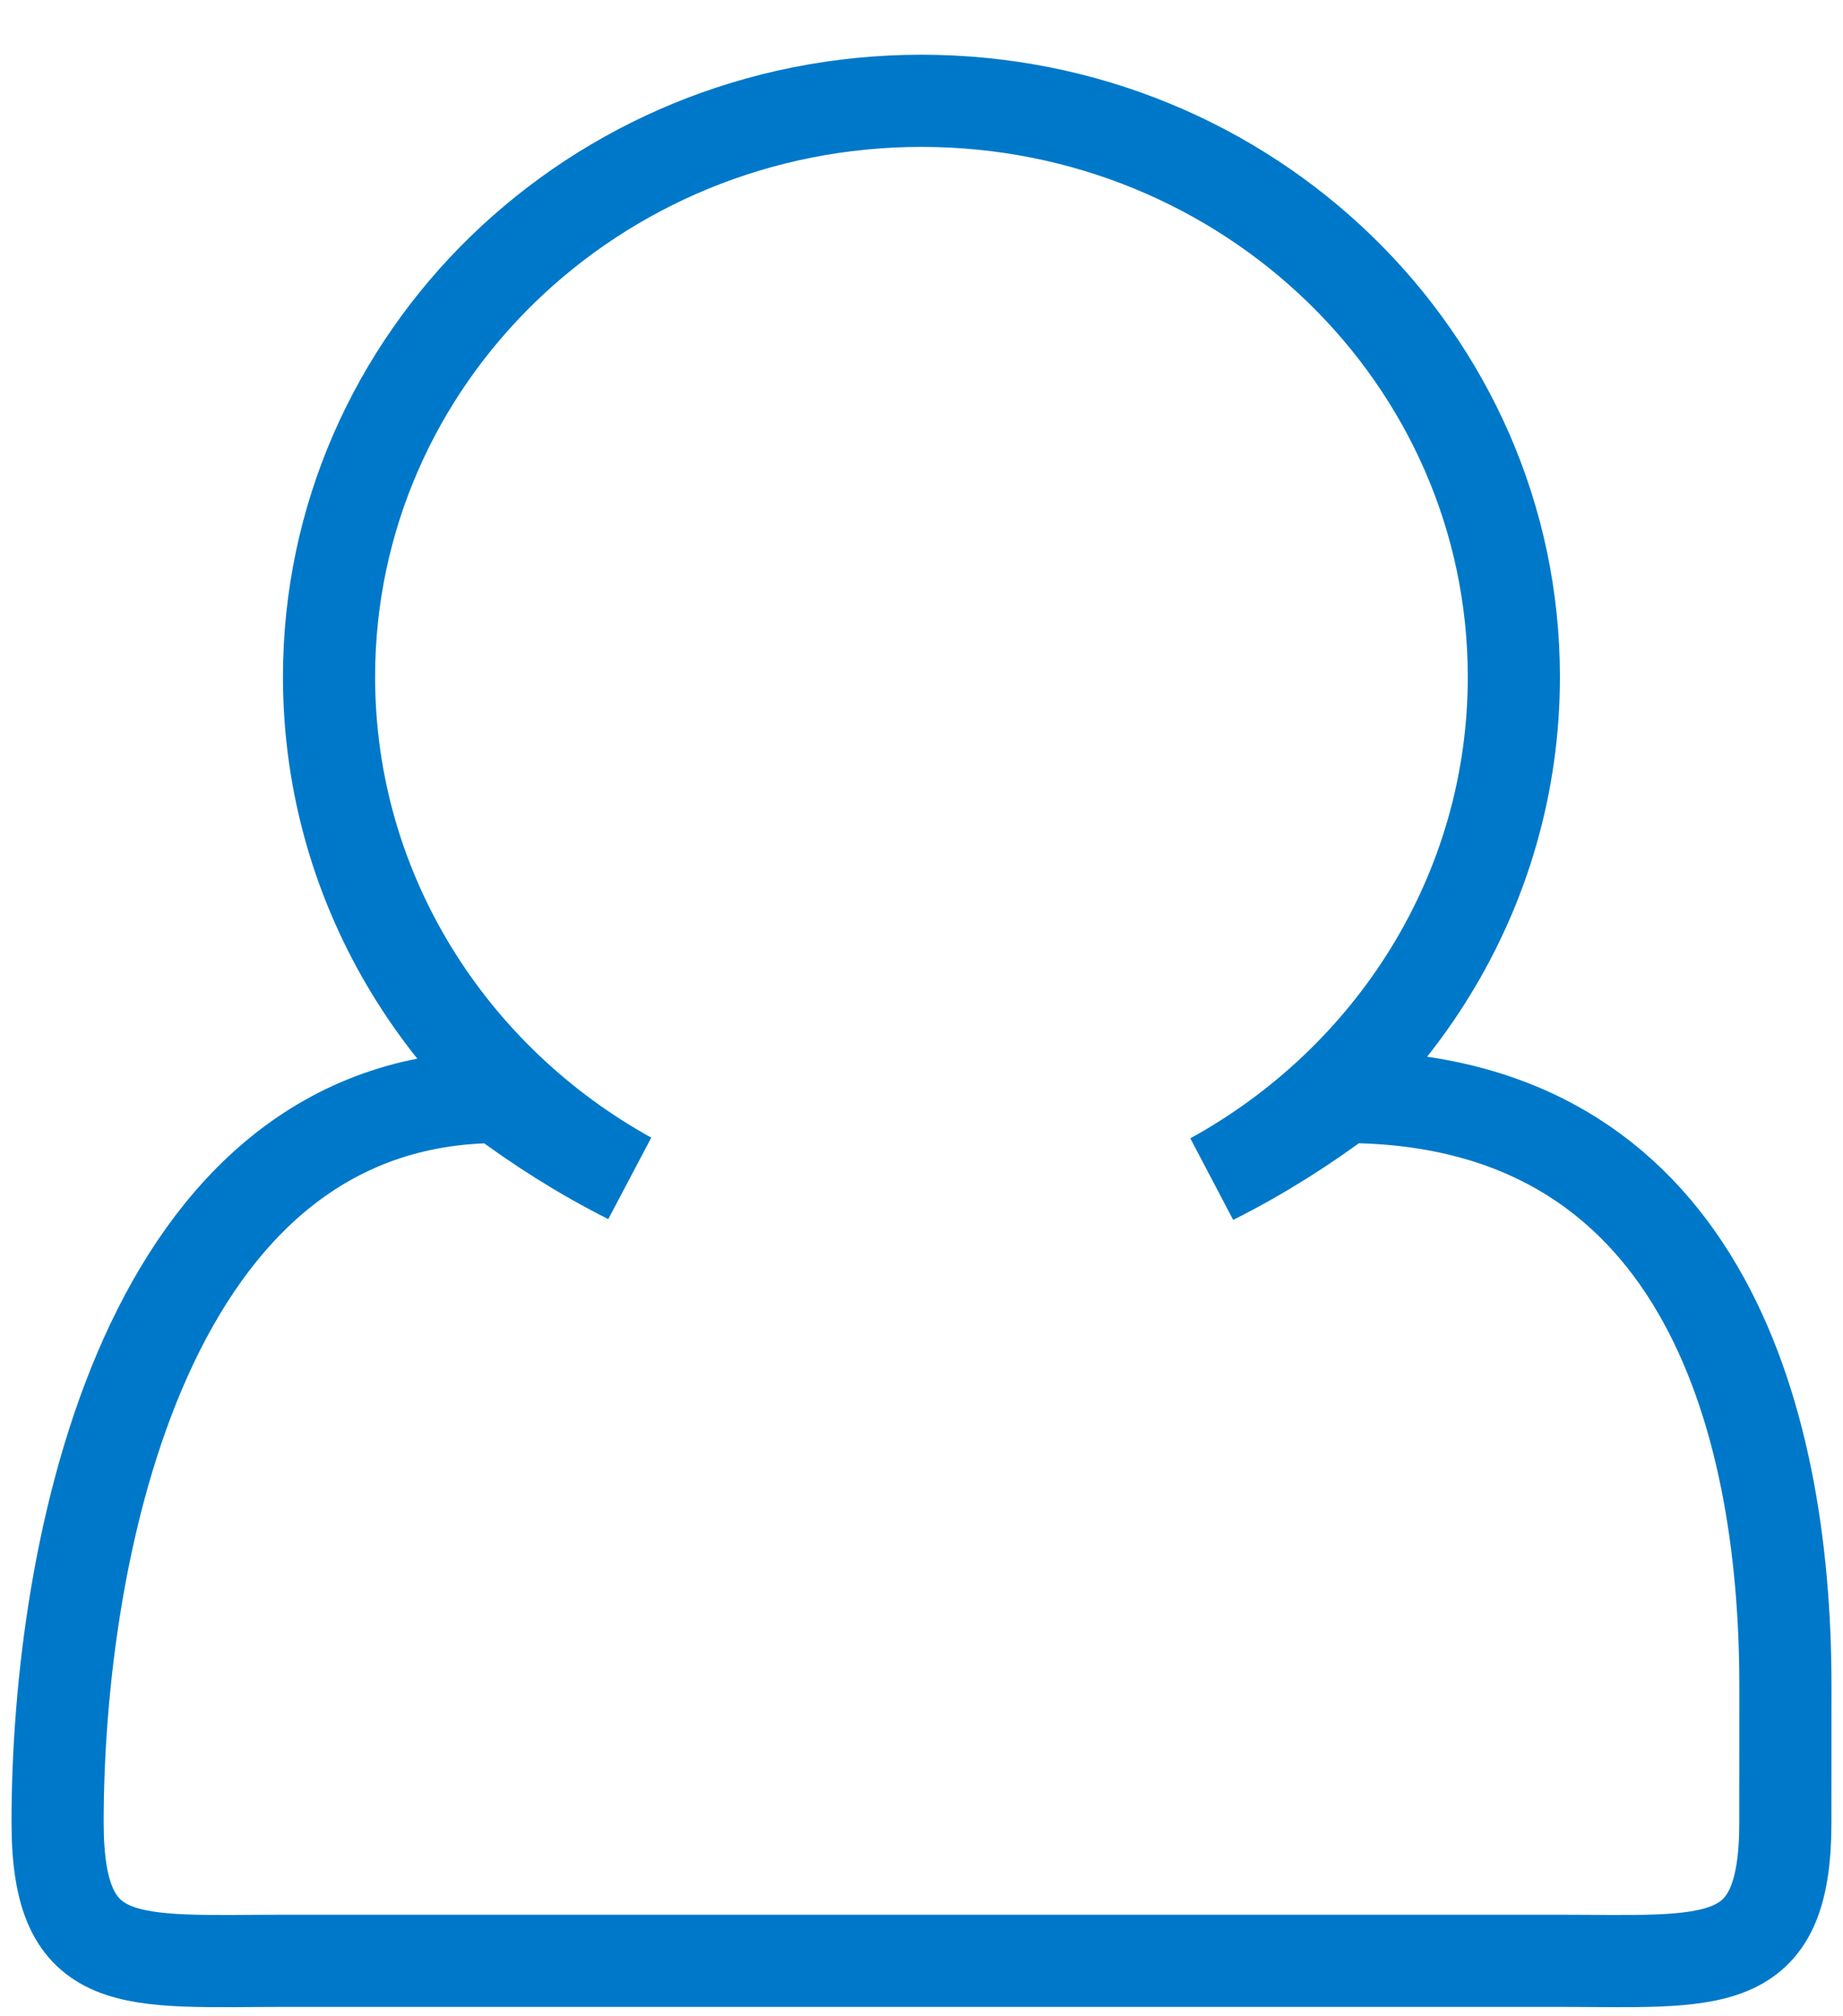
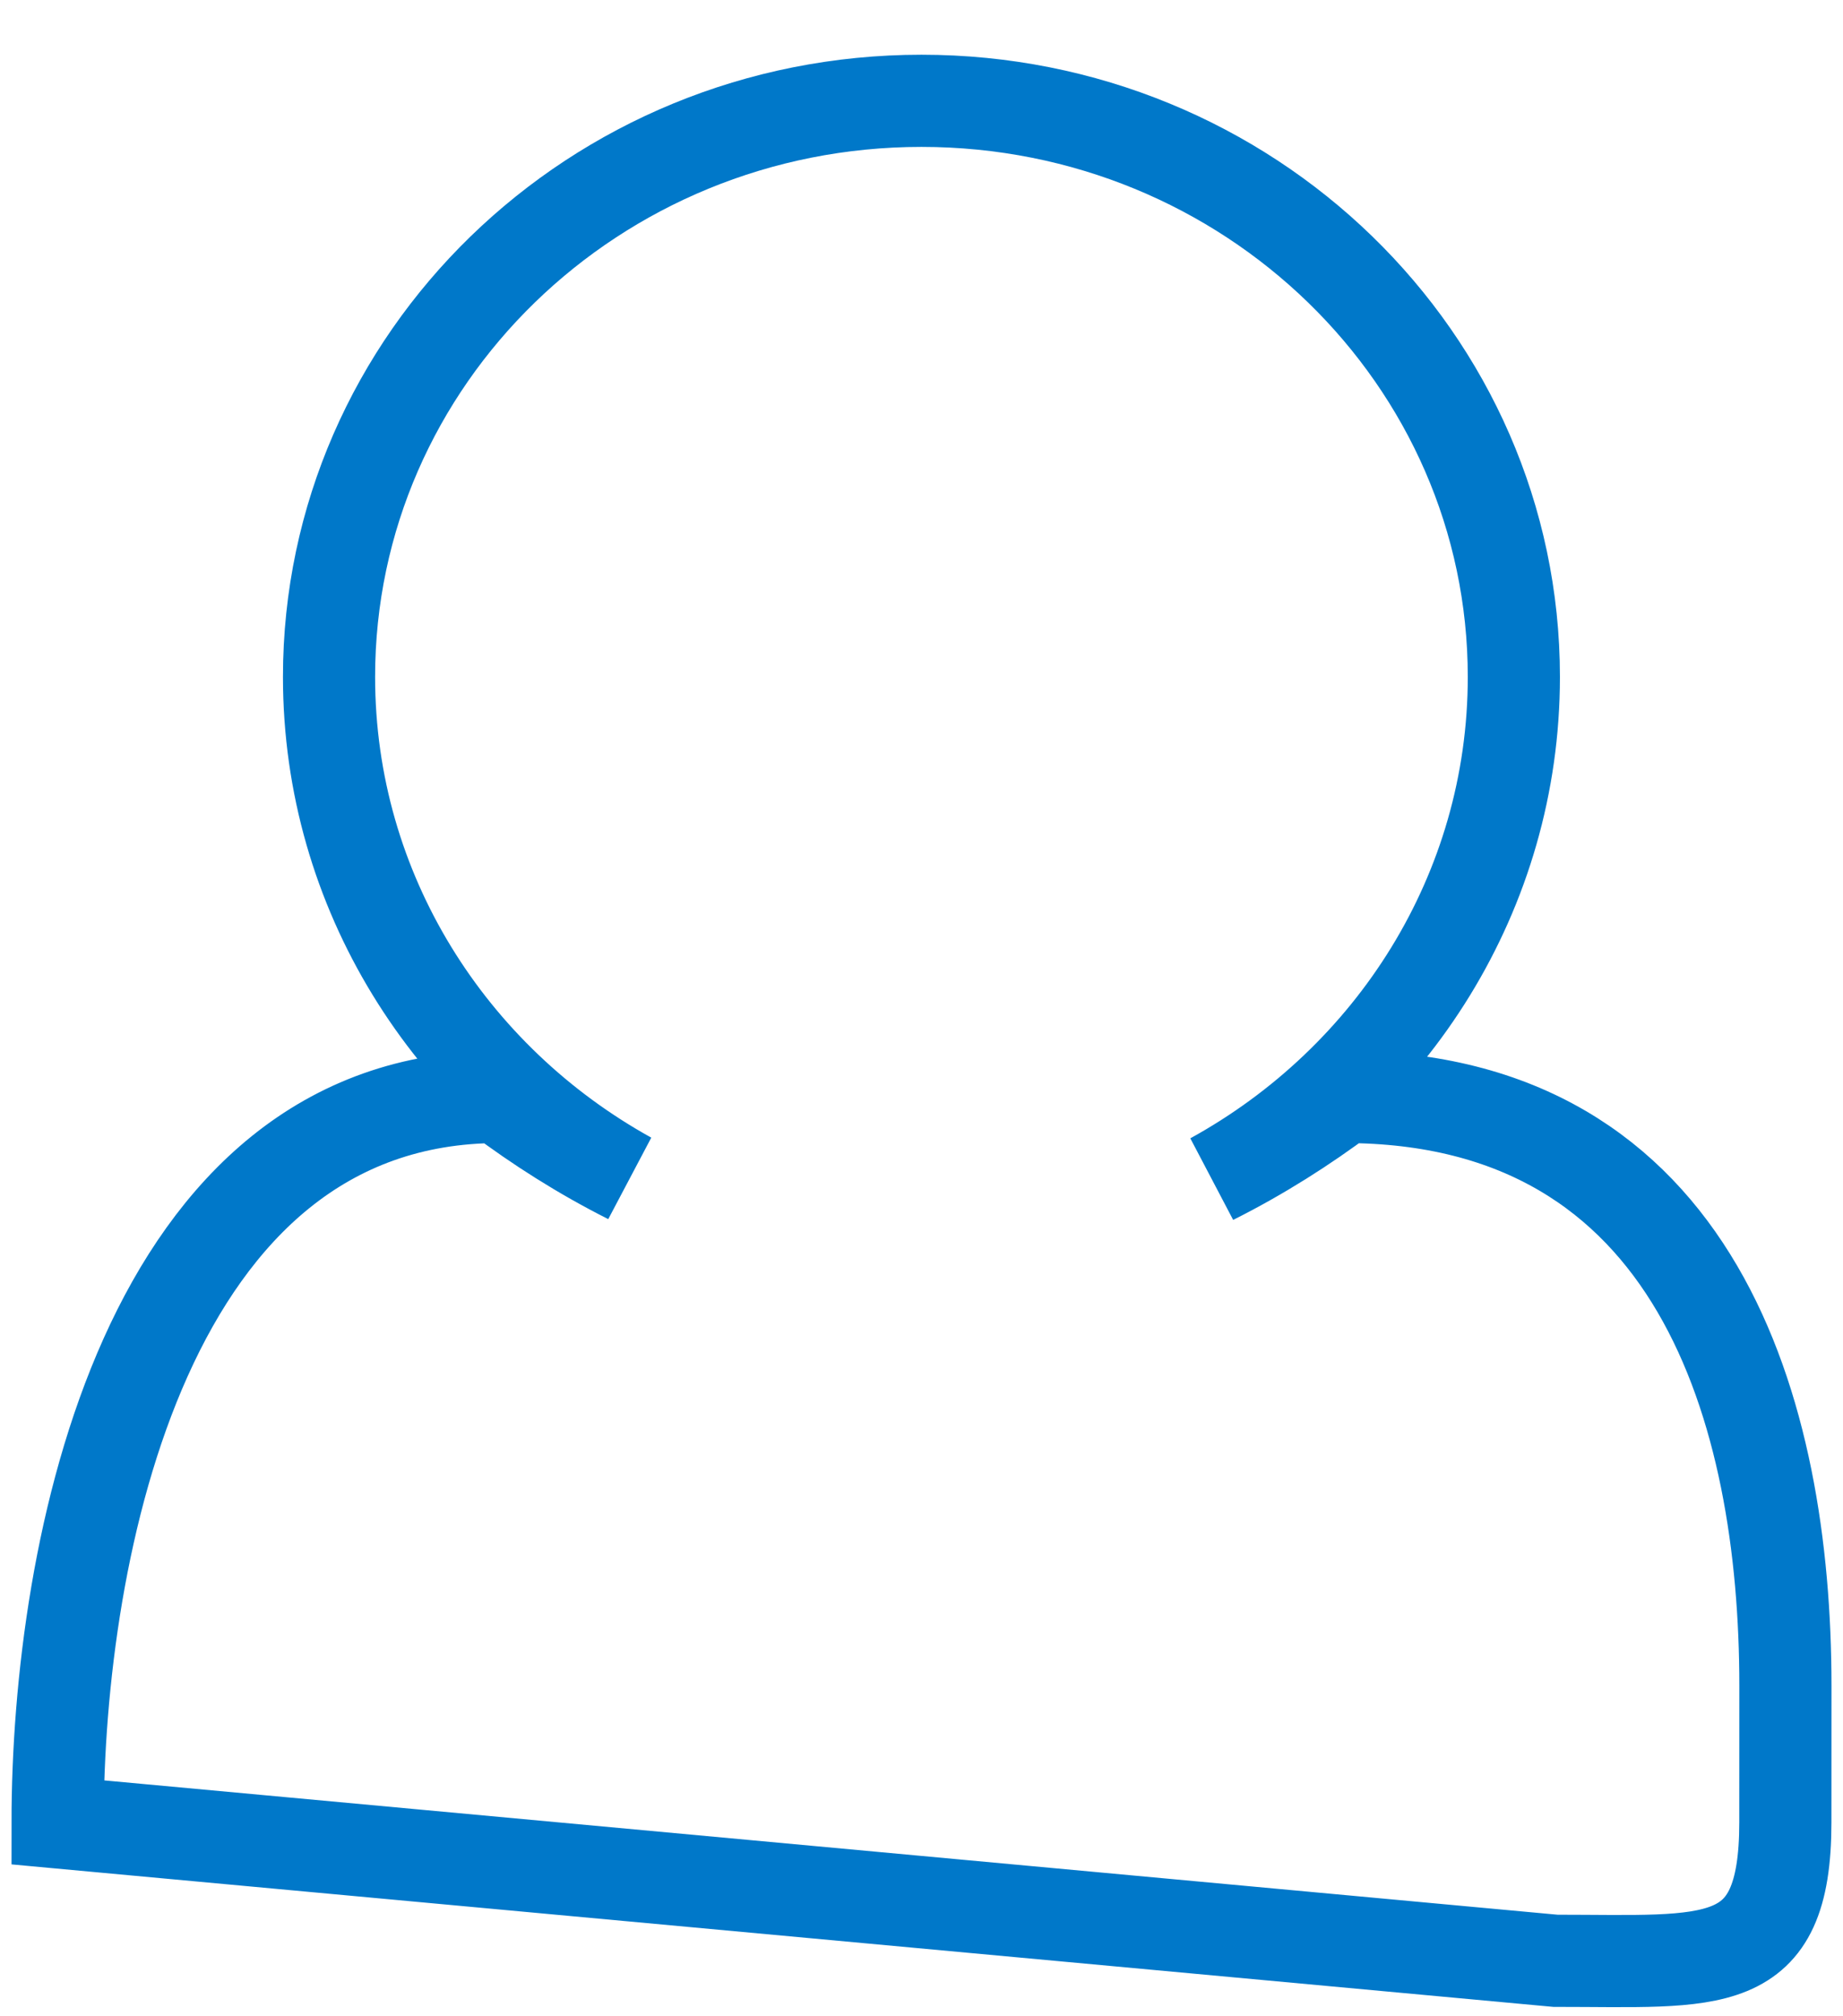
<svg xmlns="http://www.w3.org/2000/svg" width="32px" height="35px" viewBox="0 0 32 35" version="1.1">
  <title>icon-avatar</title>
  <desc>Created with Sketch.</desc>
  <defs />
  <g id="Page-1" stroke="none" stroke-width="1" fill="none" fill-rule="evenodd">
    <g id="src-wireframes-search-results-option1" transform="translate(-276, -1398)" stroke="#0078C9" stroke-width="1.6">
      <g id="Contact-Search" transform="translate(250, 1373)">
        <g id="icon-avatar" transform="translate(27, 26)">
-           <path d="M9.921,19.448 C9.095,19.032 8.337,18.547 7.664,18.042 C1.523,18.042 -1.79056769e-12,25.894 -1.79056769e-12,30.634 C-1.79056769e-12,33.265 1.25,33.037 3.992,33.037 L26.007,33.037 C28.749,33.037 29.999,33.265 29.999,30.634 L30,28.261 C30,23.521 28.477,18.042 22.336,18.042 C21.656,18.552 20.889,19.042 20.053,19.461 C23.176,17.744 25.285,14.485 25.285,10.75 C25.285,5.228 20.678,0.75 14.999,0.75 C9.32,0.75 4.713,5.228 4.713,10.75 C4.713,14.476 6.811,17.728 9.921,19.448 Z" id="Combined-Shape" />
+           <path d="M9.921,19.448 C9.095,19.032 8.337,18.547 7.664,18.042 C1.523,18.042 -1.79056769e-12,25.894 -1.79056769e-12,30.634 L26.007,33.037 C28.749,33.037 29.999,33.265 29.999,30.634 L30,28.261 C30,23.521 28.477,18.042 22.336,18.042 C21.656,18.552 20.889,19.042 20.053,19.461 C23.176,17.744 25.285,14.485 25.285,10.75 C25.285,5.228 20.678,0.75 14.999,0.75 C9.32,0.75 4.713,5.228 4.713,10.75 C4.713,14.476 6.811,17.728 9.921,19.448 Z" id="Combined-Shape" />
        </g>
      </g>
    </g>
  </g>
</svg>